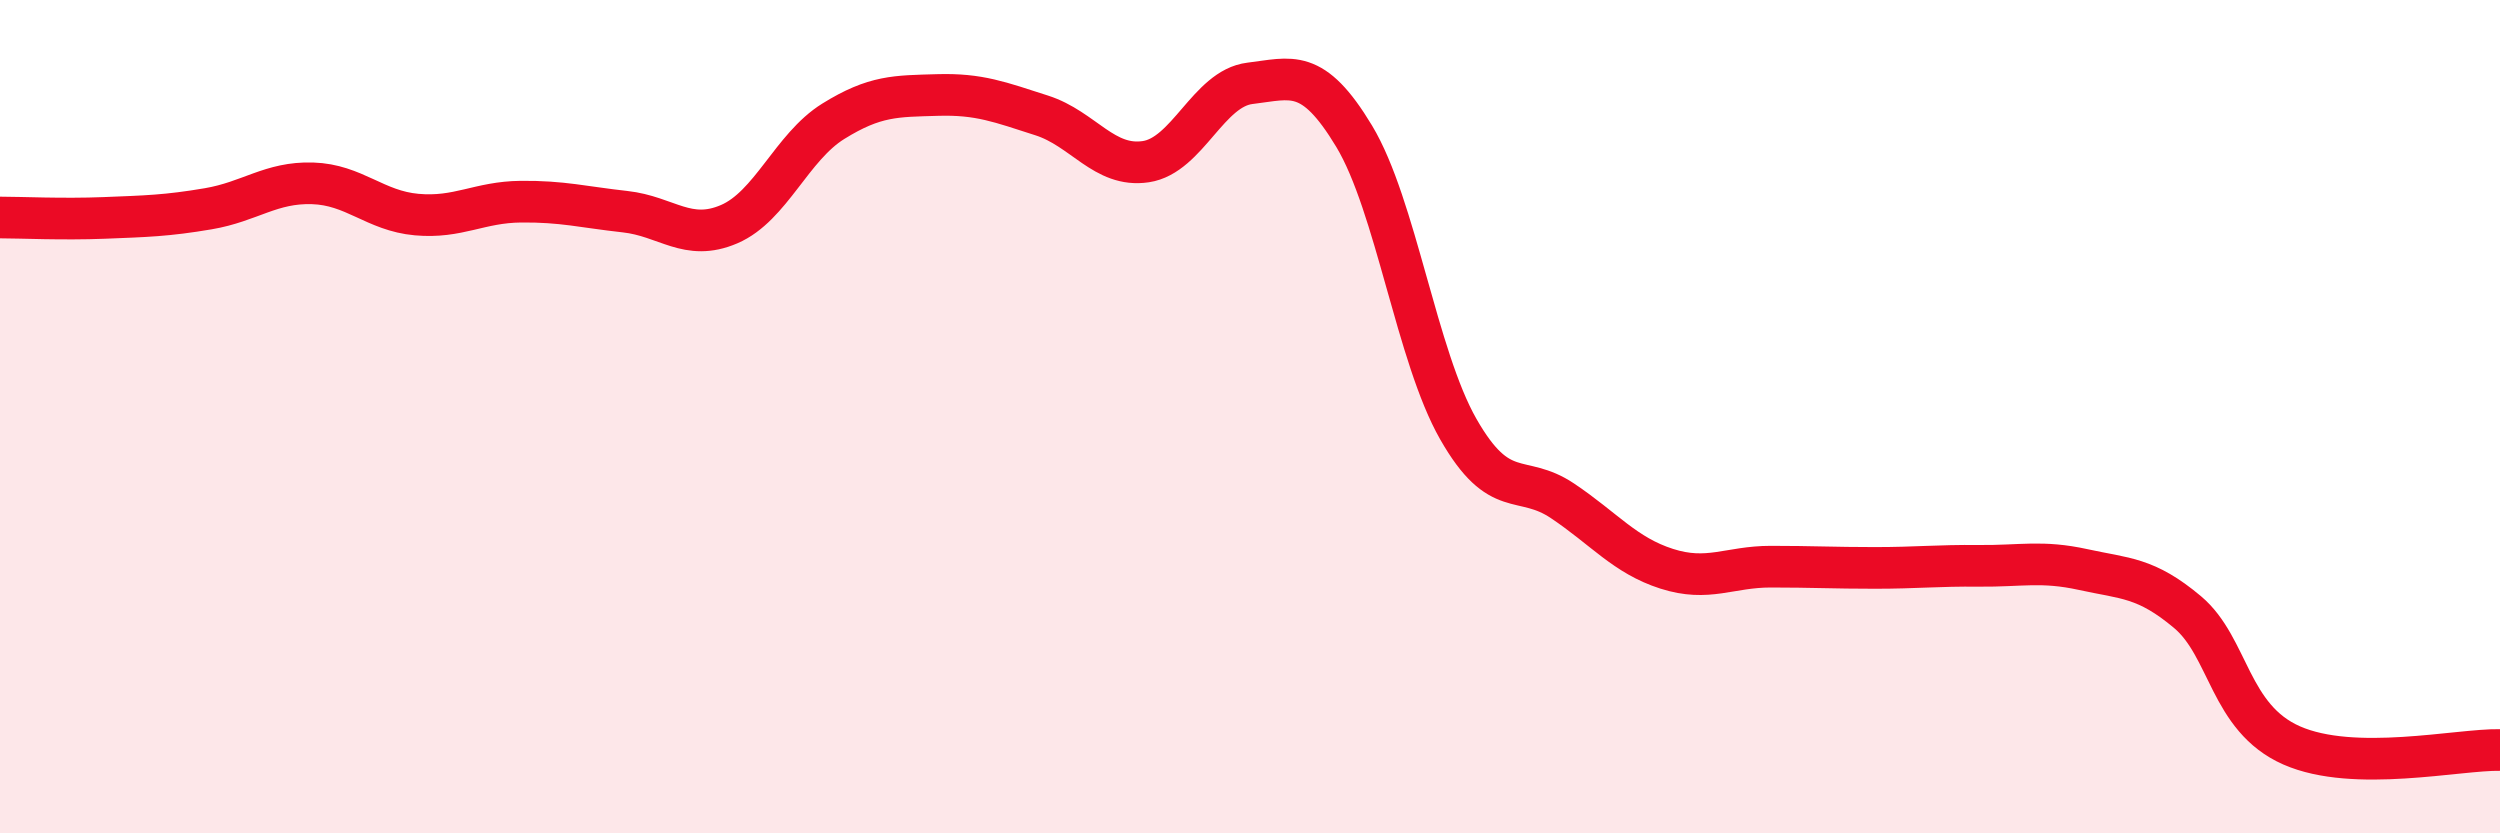
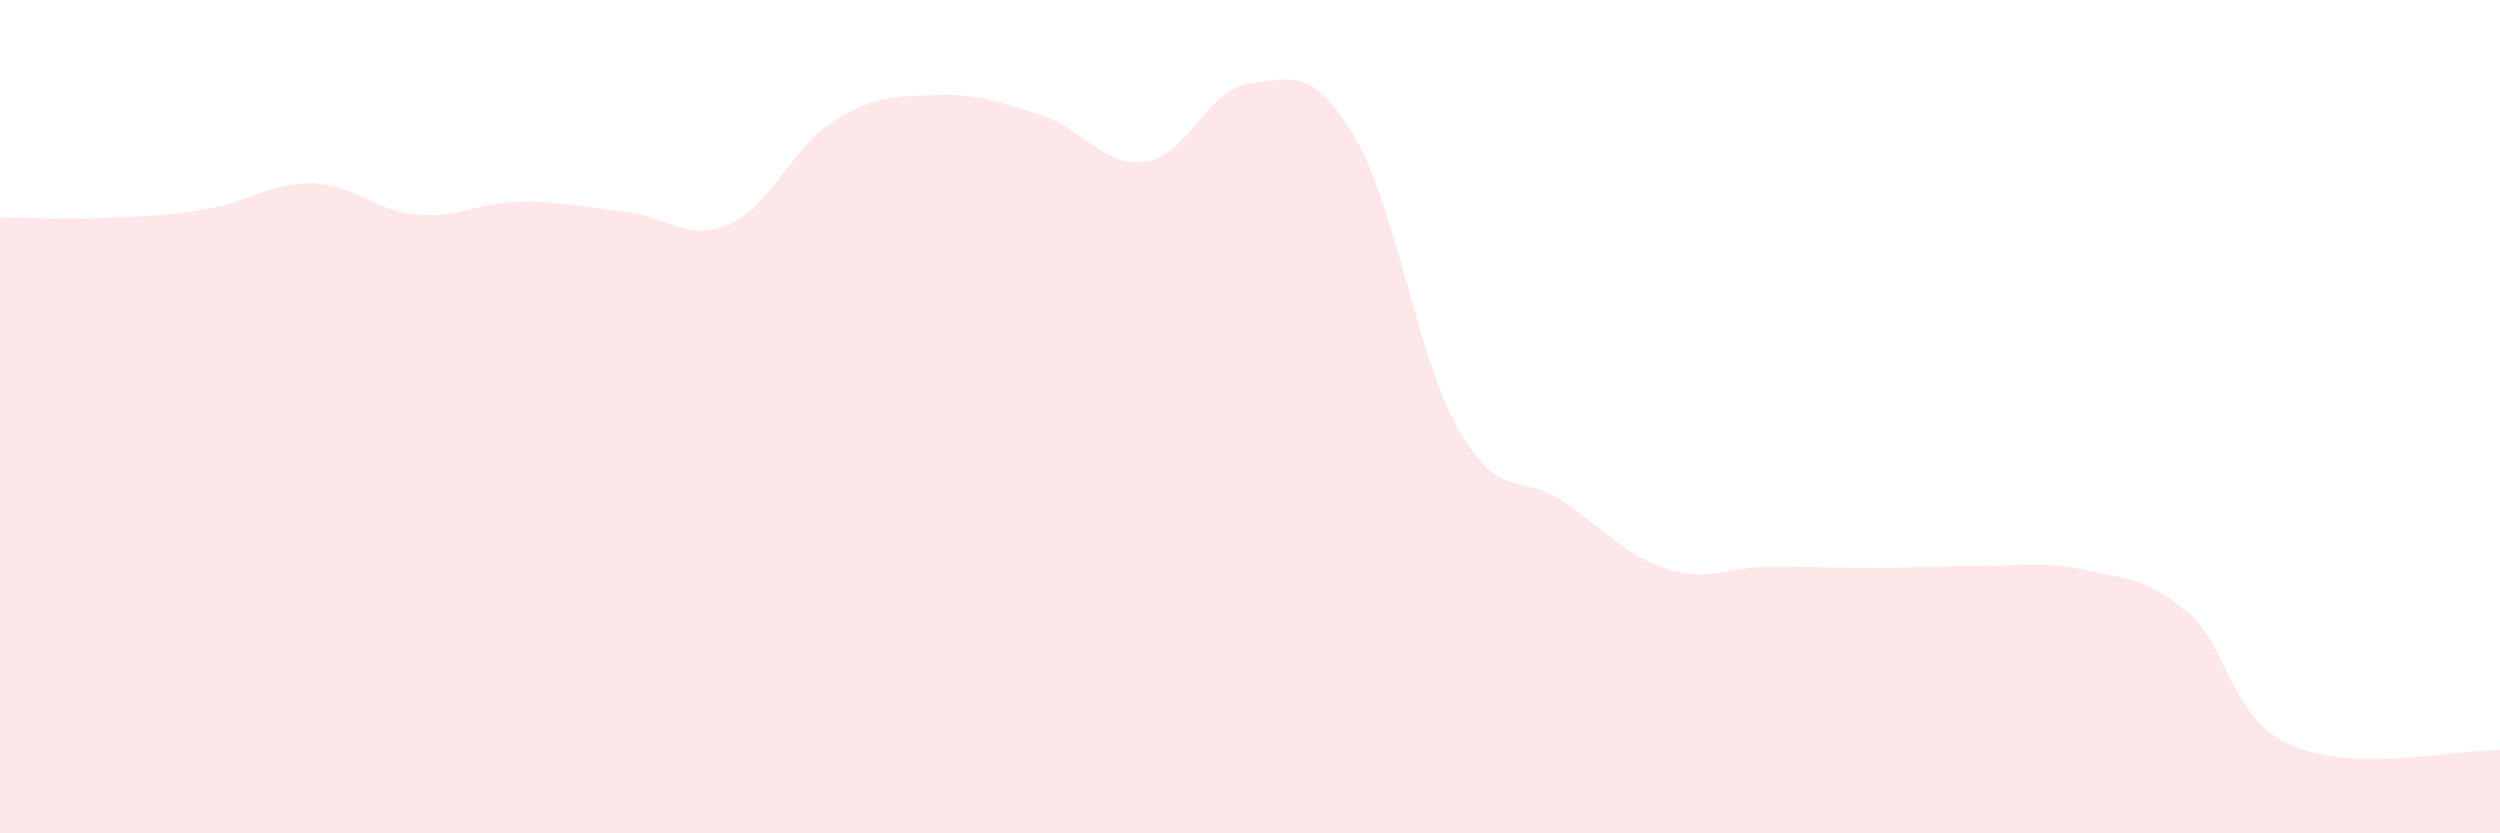
<svg xmlns="http://www.w3.org/2000/svg" width="60" height="20" viewBox="0 0 60 20">
  <path d="M 0,5.22 C 0.5,5.22 1.5,5.27 2.5,5.23 C 3.5,5.19 4,5.18 5,5.01 C 6,4.84 6.5,4.37 7.5,4.4 C 8.5,4.43 9,5.06 10,5.15 C 11,5.24 11.5,4.85 12.5,4.84 C 13.5,4.83 14,4.97 15,5.08 C 16,5.19 16.5,5.81 17.5,5.38 C 18.5,4.95 19,3.53 20,2.91 C 21,2.29 21.5,2.31 22.5,2.28 C 23.5,2.25 24,2.45 25,2.77 C 26,3.09 26.5,4.03 27.5,3.88 C 28.5,3.73 29,2.12 30,2 C 31,1.88 31.5,1.61 32.5,3.27 C 33.5,4.93 34,8.55 35,10.3 C 36,12.05 36.5,11.35 37.5,12.02 C 38.5,12.69 39,13.33 40,13.65 C 41,13.97 41.5,13.6 42.5,13.6 C 43.5,13.6 44,13.63 45,13.63 C 46,13.63 46.5,13.57 47.5,13.58 C 48.5,13.59 49,13.45 50,13.67 C 51,13.89 51.5,13.85 52.5,14.69 C 53.5,15.53 53.5,17.23 55,17.89 C 56.5,18.55 59,17.98 60,18L60 20L0 20Z" fill="#EB0A25" opacity="0.1" stroke-linecap="round" stroke-linejoin="round" />
-   <path d="M 0,5.22 C 0.5,5.22 1.5,5.27 2.5,5.23 C 3.5,5.19 4,5.18 5,5.01 C 6,4.84 6.5,4.37 7.5,4.4 C 8.5,4.43 9,5.06 10,5.15 C 11,5.24 11.5,4.85 12.5,4.84 C 13.5,4.83 14,4.97 15,5.08 C 16,5.19 16.5,5.81 17.5,5.38 C 18.5,4.95 19,3.53 20,2.91 C 21,2.29 21.5,2.31 22.5,2.28 C 23.5,2.25 24,2.45 25,2.77 C 26,3.09 26.5,4.03 27.5,3.88 C 28.5,3.73 29,2.12 30,2 C 31,1.88 31.5,1.61 32.5,3.27 C 33.5,4.93 34,8.55 35,10.3 C 36,12.05 36.5,11.35 37.5,12.02 C 38.5,12.69 39,13.33 40,13.65 C 41,13.97 41.5,13.6 42.5,13.6 C 43.5,13.6 44,13.63 45,13.63 C 46,13.63 46.5,13.57 47.5,13.58 C 48.5,13.59 49,13.45 50,13.67 C 51,13.89 51.5,13.85 52.5,14.69 C 53.5,15.53 53.5,17.23 55,17.89 C 56.5,18.55 59,17.98 60,18" stroke="#EB0A25" stroke-width="1" fill="none" stroke-linecap="round" stroke-linejoin="round" />
</svg>